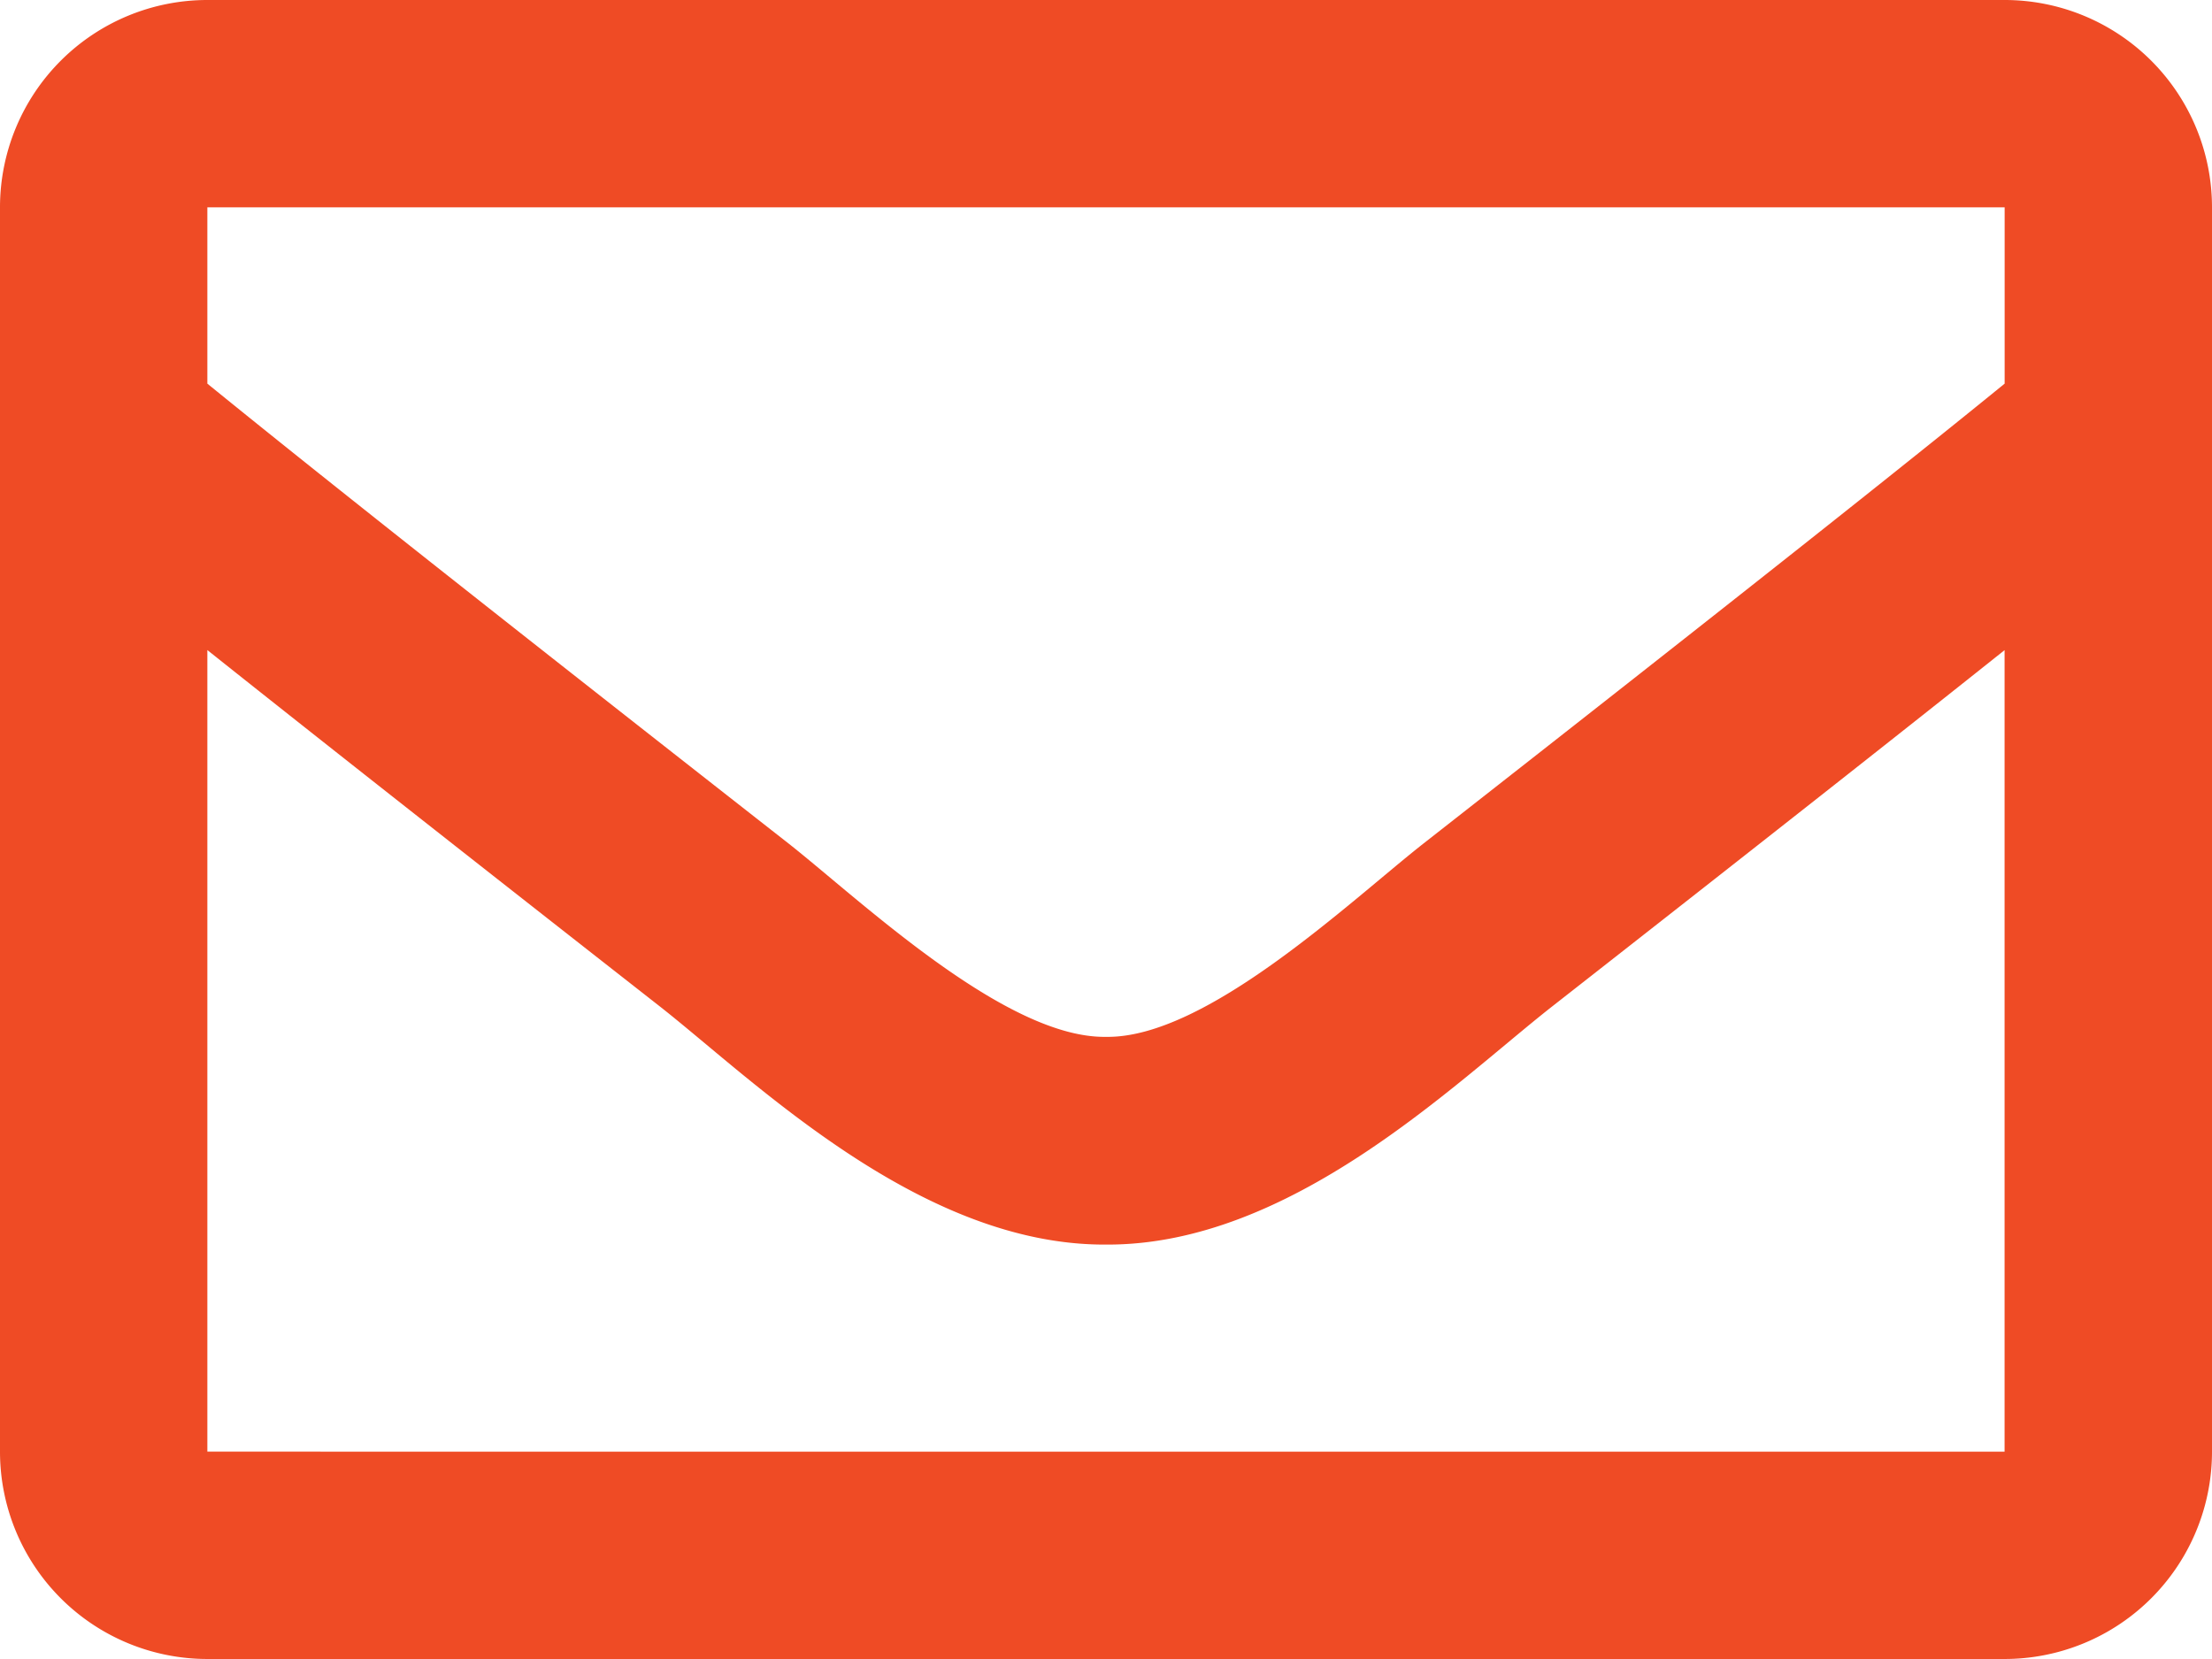
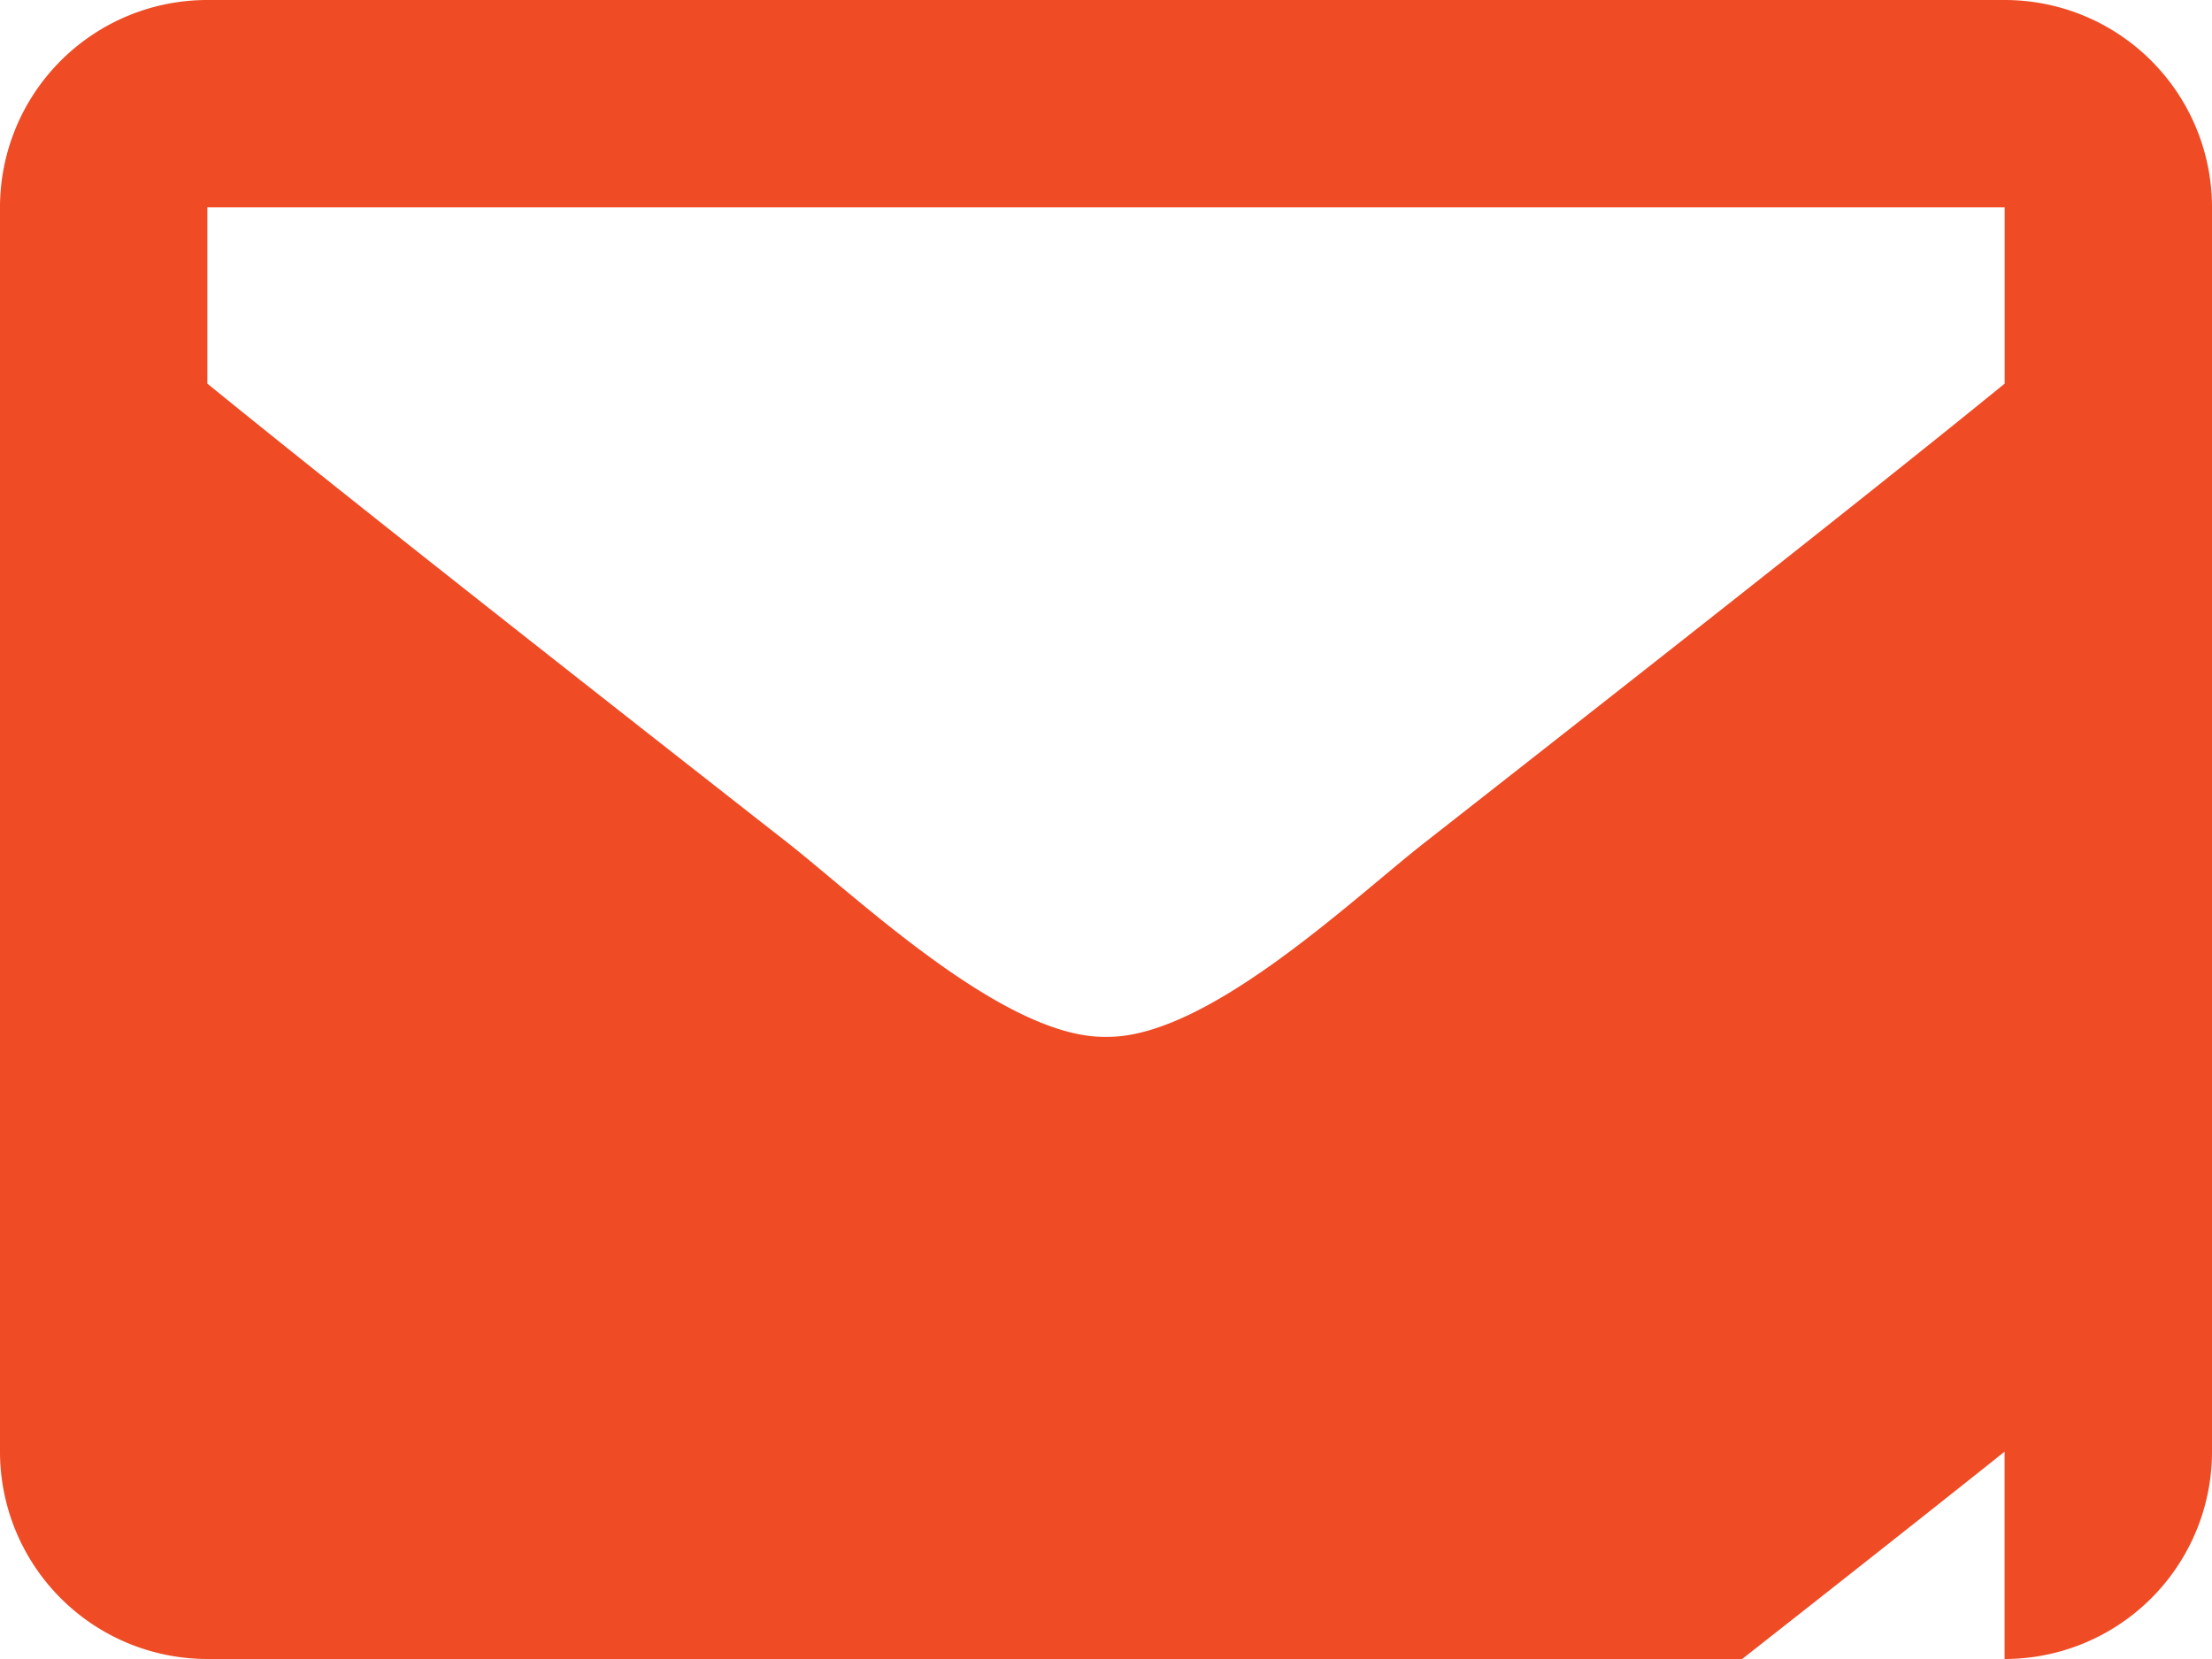
<svg xmlns="http://www.w3.org/2000/svg" width="35.875" height="26.906" viewBox="0 0 35.875 26.906">
  <defs>
    <style>.a{fill:#ef4b25;}</style>
  </defs>
-   <path class="a" d="M32.512,64H3.363A3.363,3.363,0,0,0,0,67.363v20.18a3.363,3.363,0,0,0,3.363,3.363H32.512a3.363,3.363,0,0,0,3.363-3.363V67.363A3.363,3.363,0,0,0,32.512,64Zm0,3.363v2.859c-1.571,1.279-4.076,3.269-9.43,7.462-1.18.928-3.518,3.158-5.144,3.132-1.626.026-3.964-2.2-5.144-3.132C7.44,73.492,4.935,71.5,3.363,70.222V67.363ZM3.363,87.543v-13c1.606,1.279,3.882,3.073,7.353,5.791,1.531,1.206,4.213,3.867,7.221,3.851,2.993.016,5.641-2.606,7.221-3.85,3.47-2.717,5.748-4.512,7.353-5.791v13Z" transform="translate(0 -64)" />
+   <path class="a" d="M32.512,64H3.363A3.363,3.363,0,0,0,0,67.363v20.18a3.363,3.363,0,0,0,3.363,3.363H32.512a3.363,3.363,0,0,0,3.363-3.363V67.363A3.363,3.363,0,0,0,32.512,64Zm0,3.363v2.859c-1.571,1.279-4.076,3.269-9.43,7.462-1.18.928-3.518,3.158-5.144,3.132-1.626.026-3.964-2.2-5.144-3.132C7.44,73.492,4.935,71.5,3.363,70.222V67.363ZM3.363,87.543c1.606,1.279,3.882,3.073,7.353,5.791,1.531,1.206,4.213,3.867,7.221,3.851,2.993.016,5.641-2.606,7.221-3.85,3.47-2.717,5.748-4.512,7.353-5.791v13Z" transform="translate(0 -64)" />
</svg>